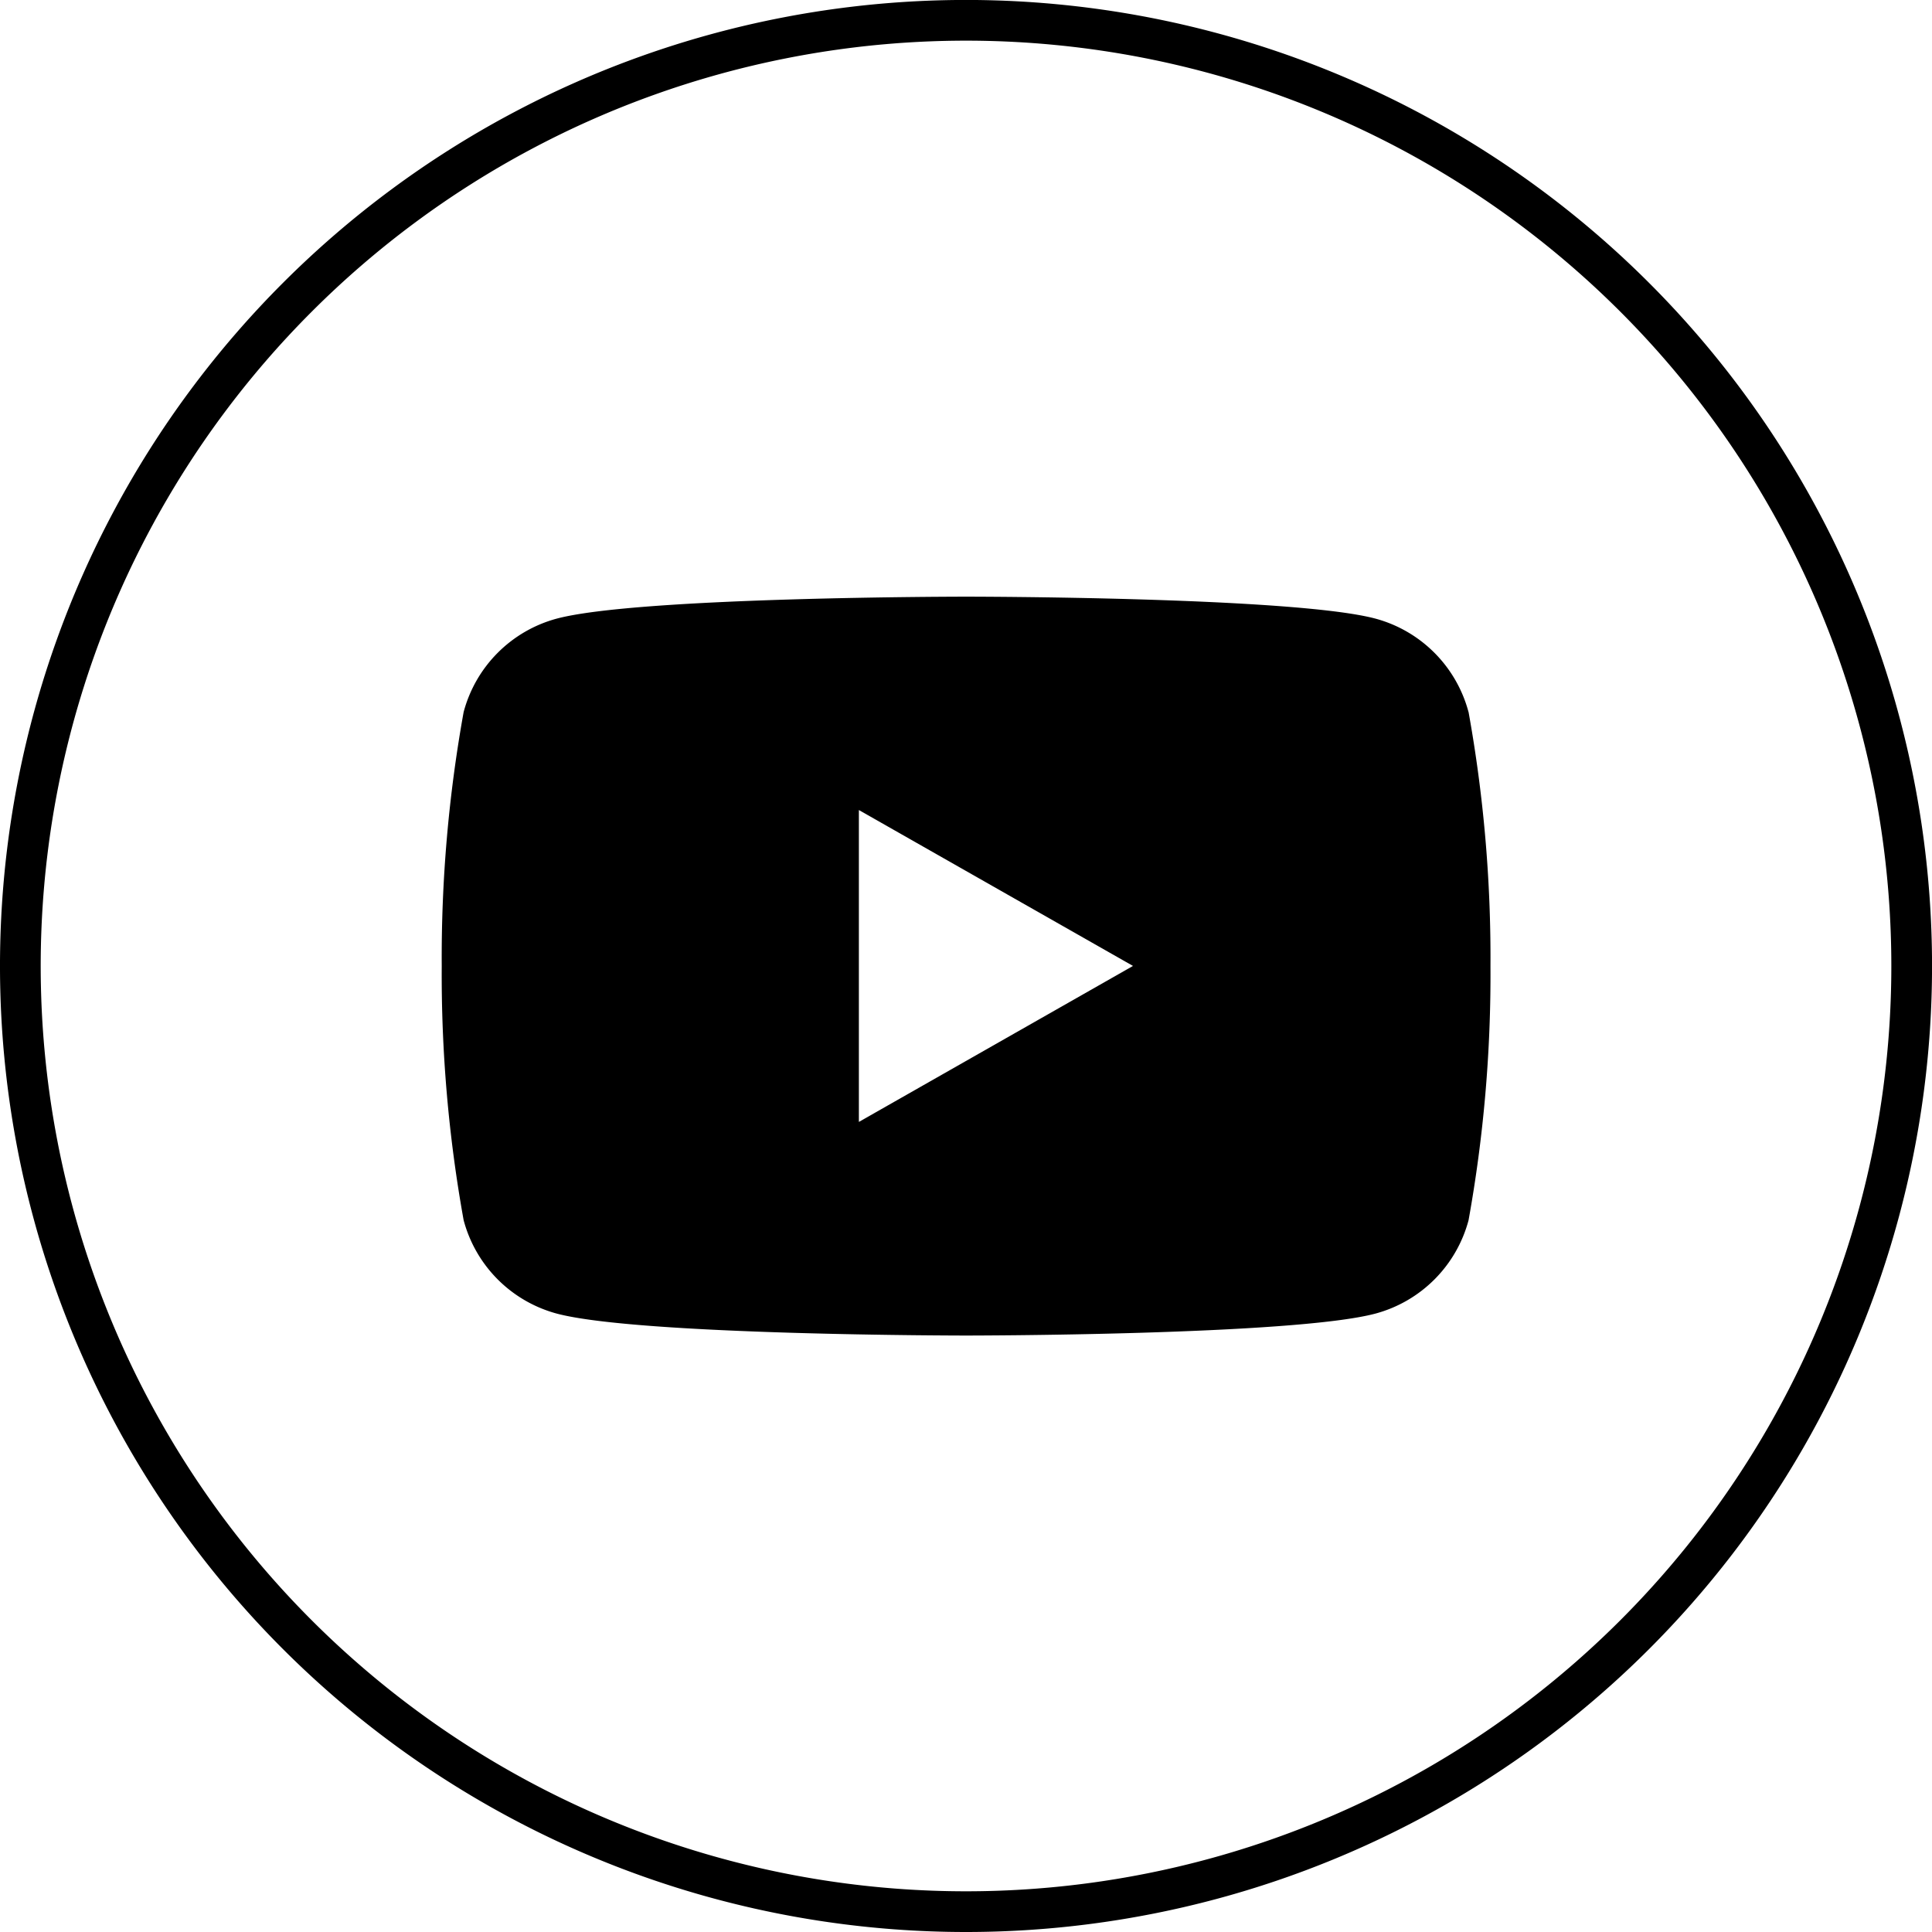
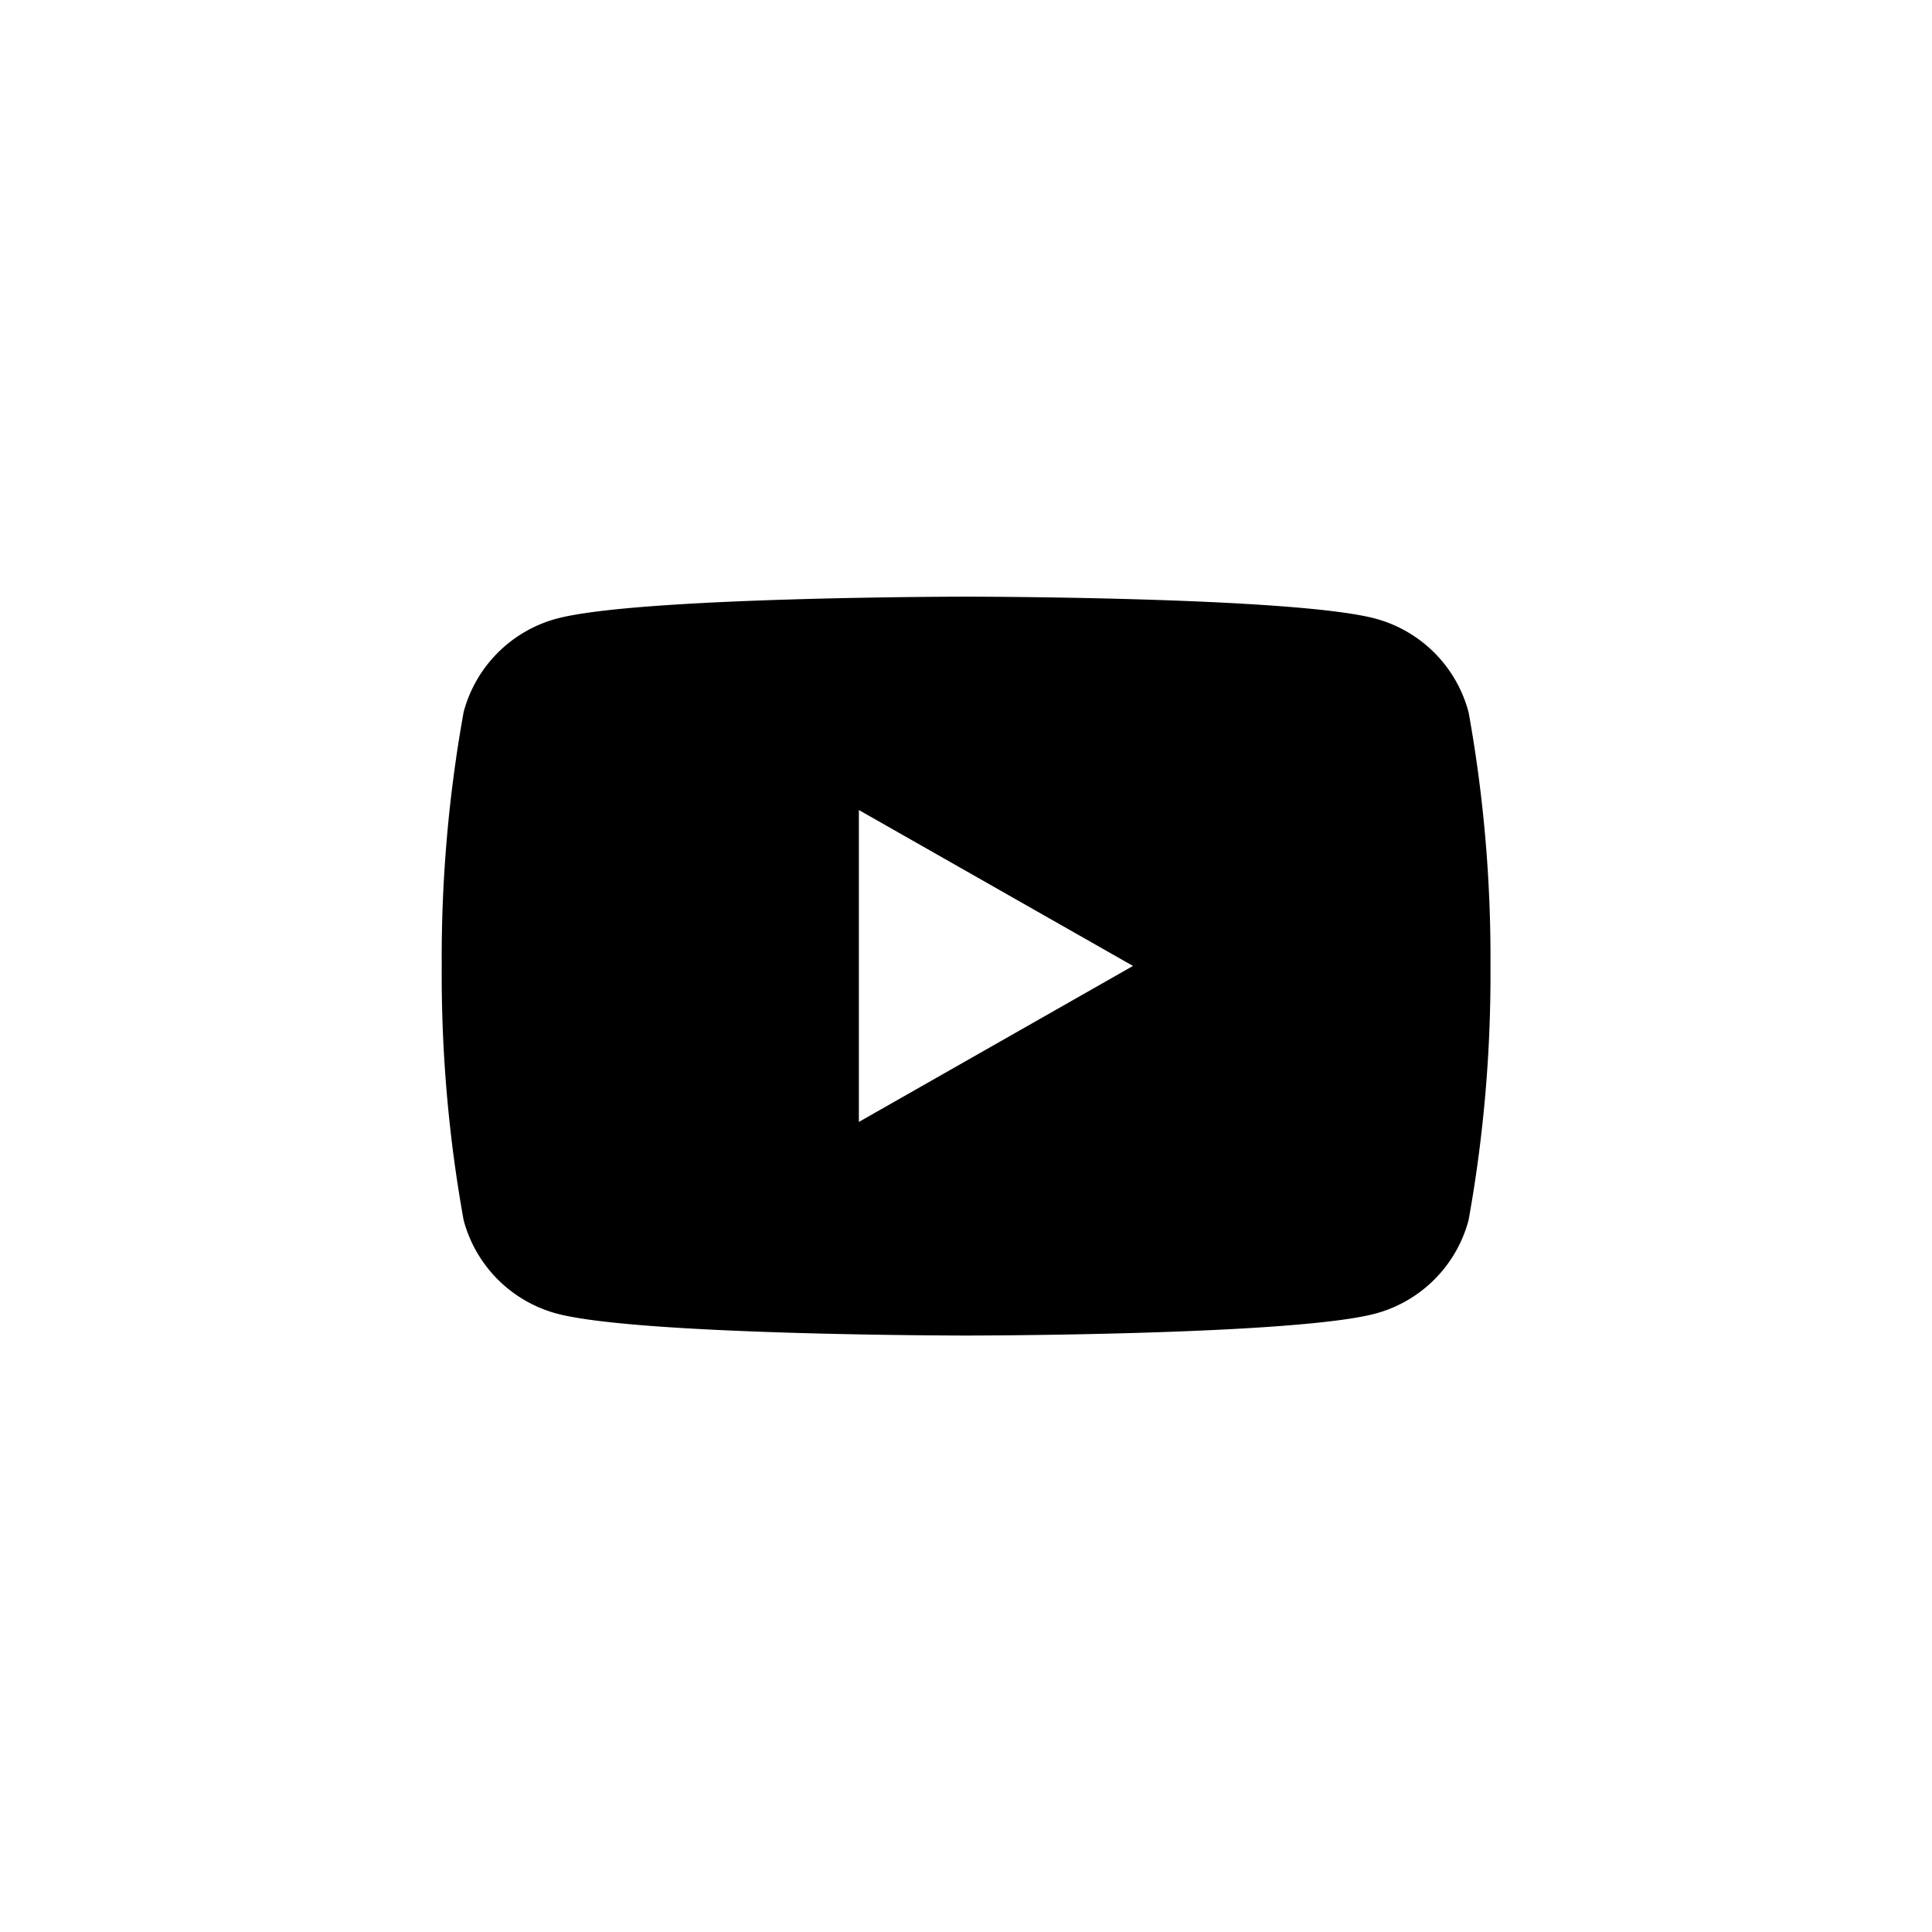
<svg xmlns="http://www.w3.org/2000/svg" id="YT" width="47.463" height="47.463" viewBox="0 0 47.463 47.463">
  <defs>
    <clipPath id="clip-path">
      <rect id="Rectangle_36" data-name="Rectangle 36" width="47.463" height="47.463" fill="none" />
    </clipPath>
  </defs>
  <g id="Groupe_66" data-name="Groupe 66" clip-path="url(#clip-path)">
-     <path id="Tracé_29" data-name="Tracé 29" d="M23.732,46.963h0A23.232,23.232,0,1,1,46.964,23.731,23.232,23.232,0,0,1,23.732,46.963Z" transform="translate(0 0)" fill="none" stroke="#000" stroke-miterlimit="10" stroke-width="1" />
    <path id="Tracé_30" data-name="Tracé 30" d="M36.076,17.49A3.239,3.239,0,0,0,33.8,15.2c-2.01-.542-10.066-.542-10.066-.542s-8.057,0-10.066.542a3.239,3.239,0,0,0-2.278,2.293,33.976,33.976,0,0,0-.538,6.241,33.991,33.991,0,0,0,.538,6.242,3.24,3.24,0,0,0,2.278,2.292c2.009.542,10.066.542,10.066.542s8.056,0,10.066-.542a3.24,3.24,0,0,0,2.278-2.292,33.991,33.991,0,0,0,.538-6.242,33.977,33.977,0,0,0-.538-6.241M21.1,27.562V19.9l6.734,3.83Z" transform="translate(0 0)" />
  </g>
</svg>